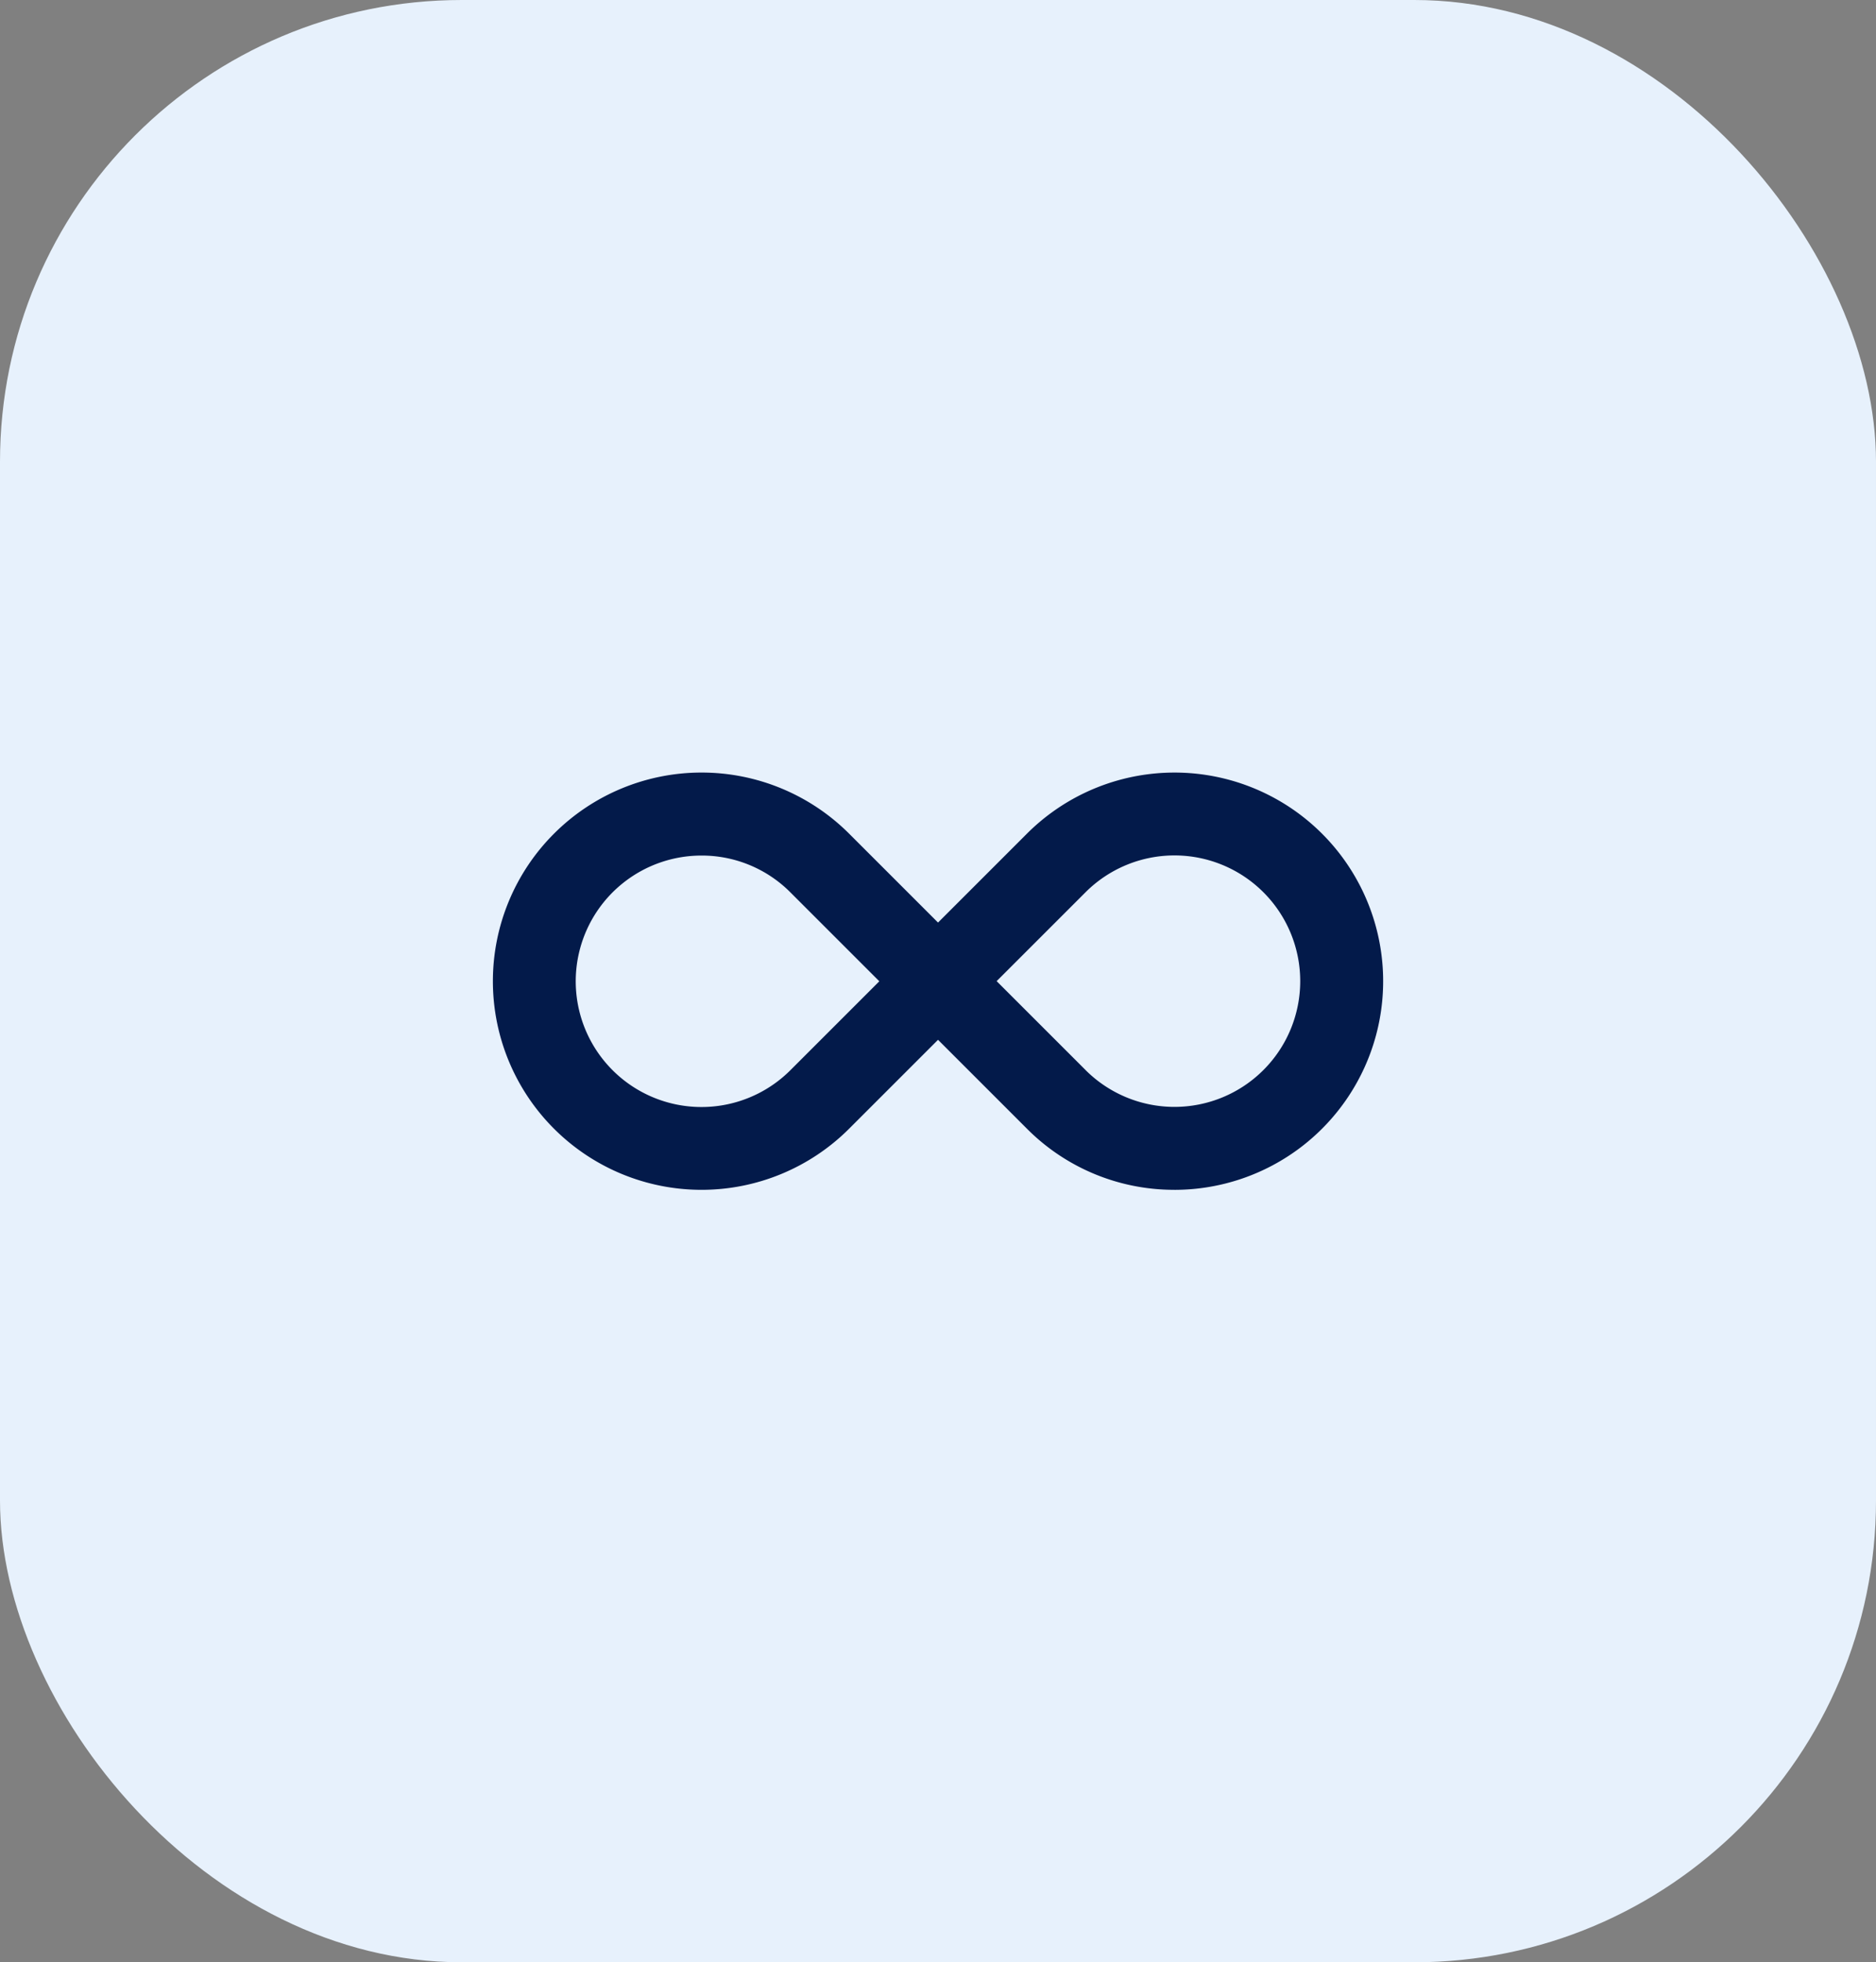
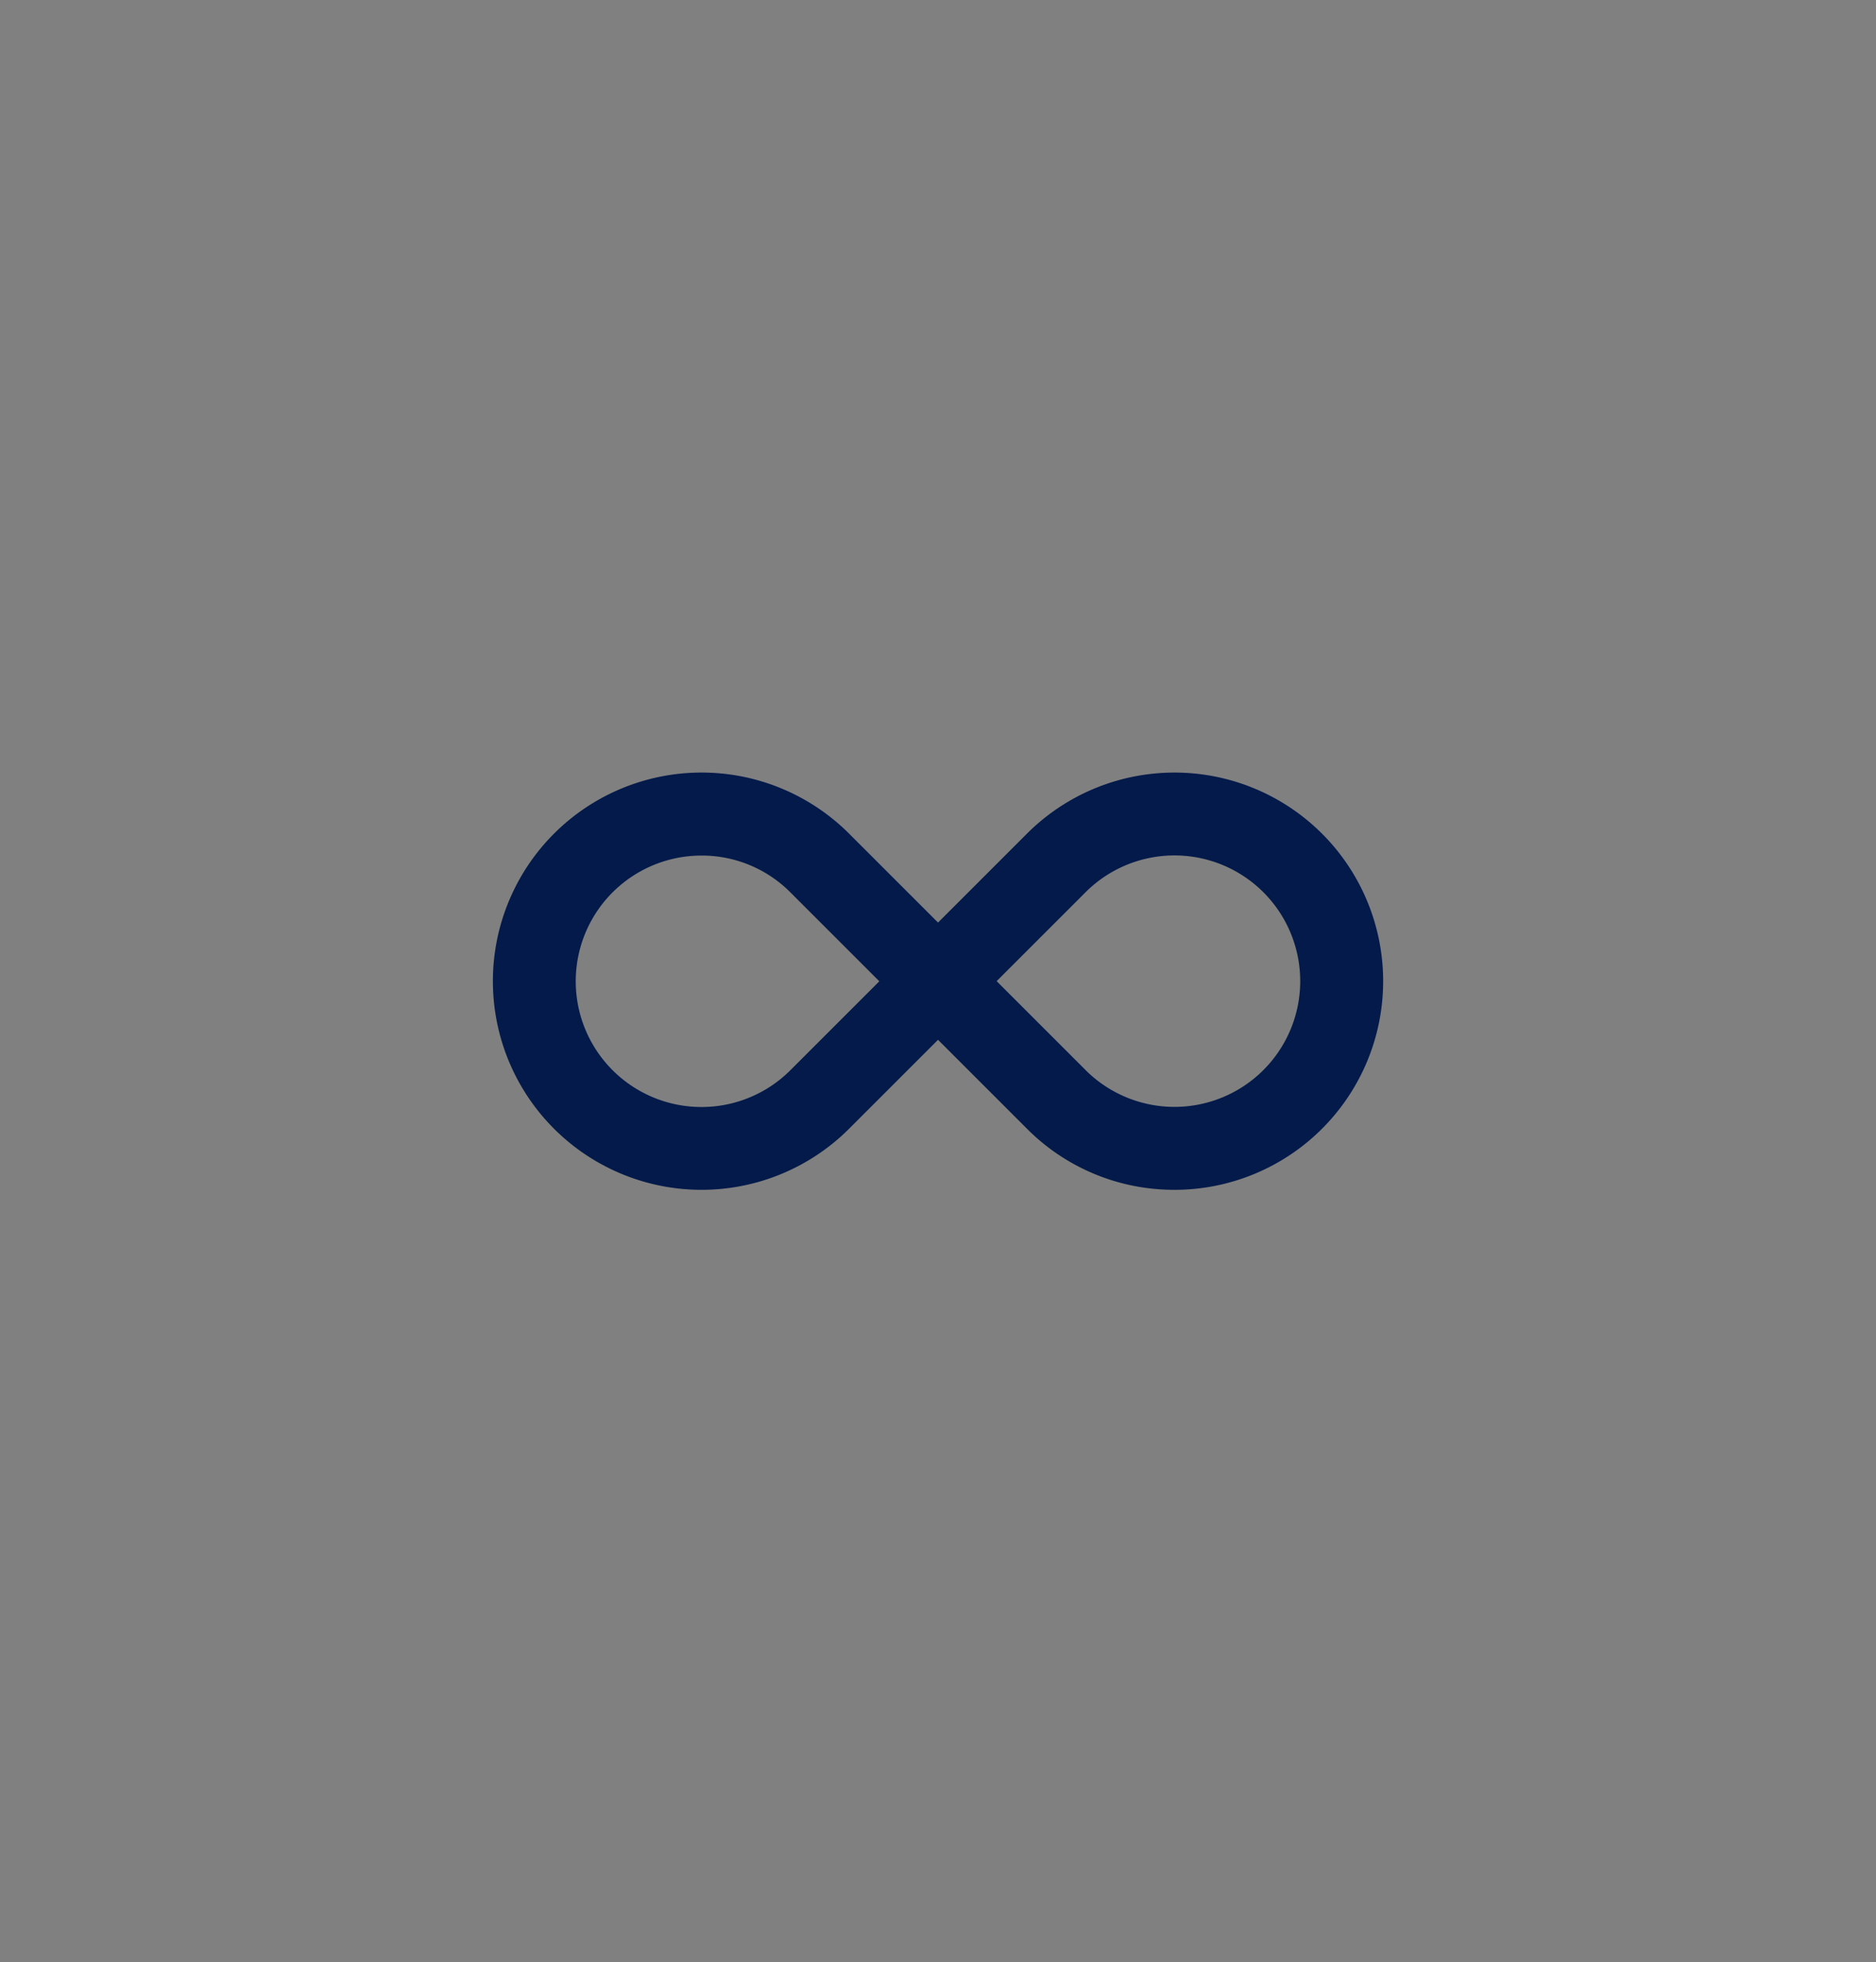
<svg xmlns="http://www.w3.org/2000/svg" width="65" height="68" viewBox="0 0 65 68">
  <rect x="0" y="0" width="65" height="68" fill="#808080" stroke="none" />
  <g transform="translate(-270.667 -4479.914)">
-     <rect width="65" height="68" rx="16" transform="translate(270.667 4479.914)" fill="#e7f1fc" />
-     <path d="M26.189,24.583a7.182,7.182,0,0,1-5.112-2.117l-3.081-3.081-3.081,3.081a7.23,7.23,0,1,1,0-10.225l3.081,3.081,3.081-3.081a7.23,7.23,0,1,1,5.113,12.343Zm-3.081-4.149a4.357,4.357,0,1,0,0-6.163l-3.081,3.081,3.081,3.081ZM9.8,13a4.357,4.357,0,1,0,3.081,7.438l3.081-3.081-3.081-3.081A4.328,4.328,0,0,0,9.8,13Z" transform="translate(285.172 4496.562)" fill="#031a4a" />
+     <path d="M26.189,24.583a7.182,7.182,0,0,1-5.112-2.117l-3.081-3.081-3.081,3.081a7.23,7.23,0,1,1,0-10.225l3.081,3.081,3.081-3.081a7.23,7.23,0,1,1,5.113,12.343Zm-3.081-4.149a4.357,4.357,0,1,0,0-6.163l-3.081,3.081,3.081,3.081M9.8,13a4.357,4.357,0,1,0,3.081,7.438l3.081-3.081-3.081-3.081A4.328,4.328,0,0,0,9.8,13Z" transform="translate(285.172 4496.562)" fill="#031a4a" />
  </g>
</svg>